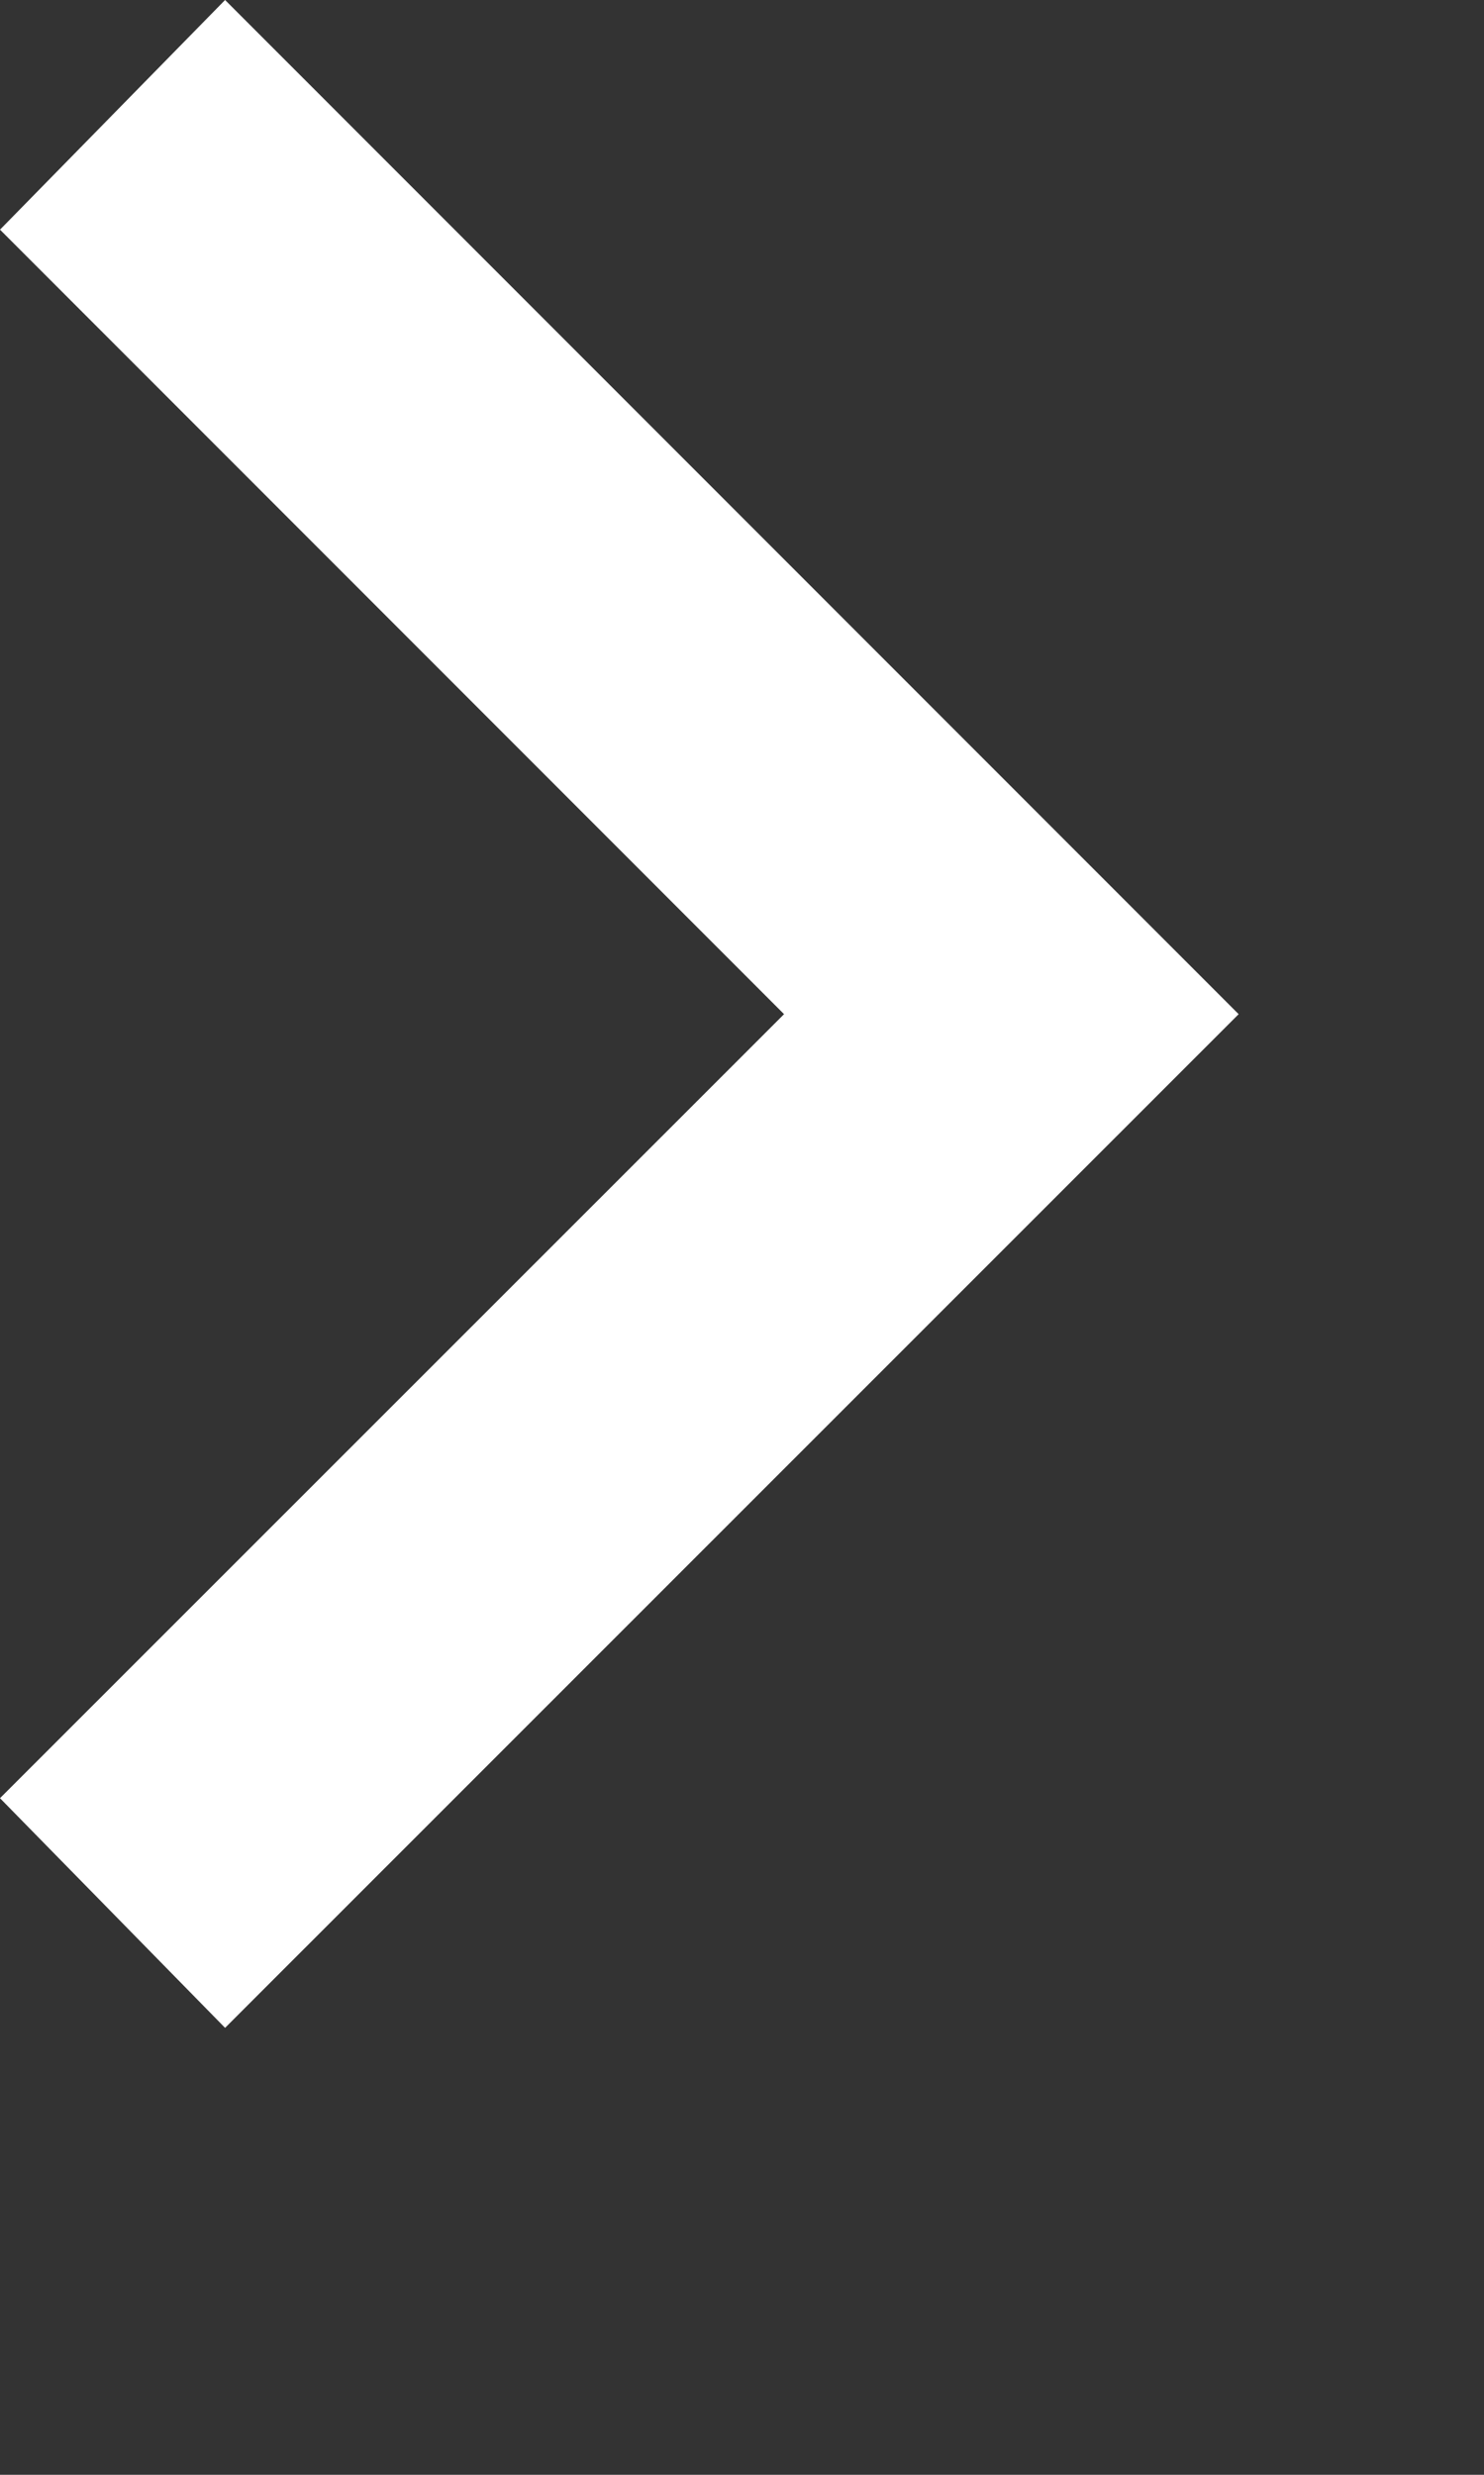
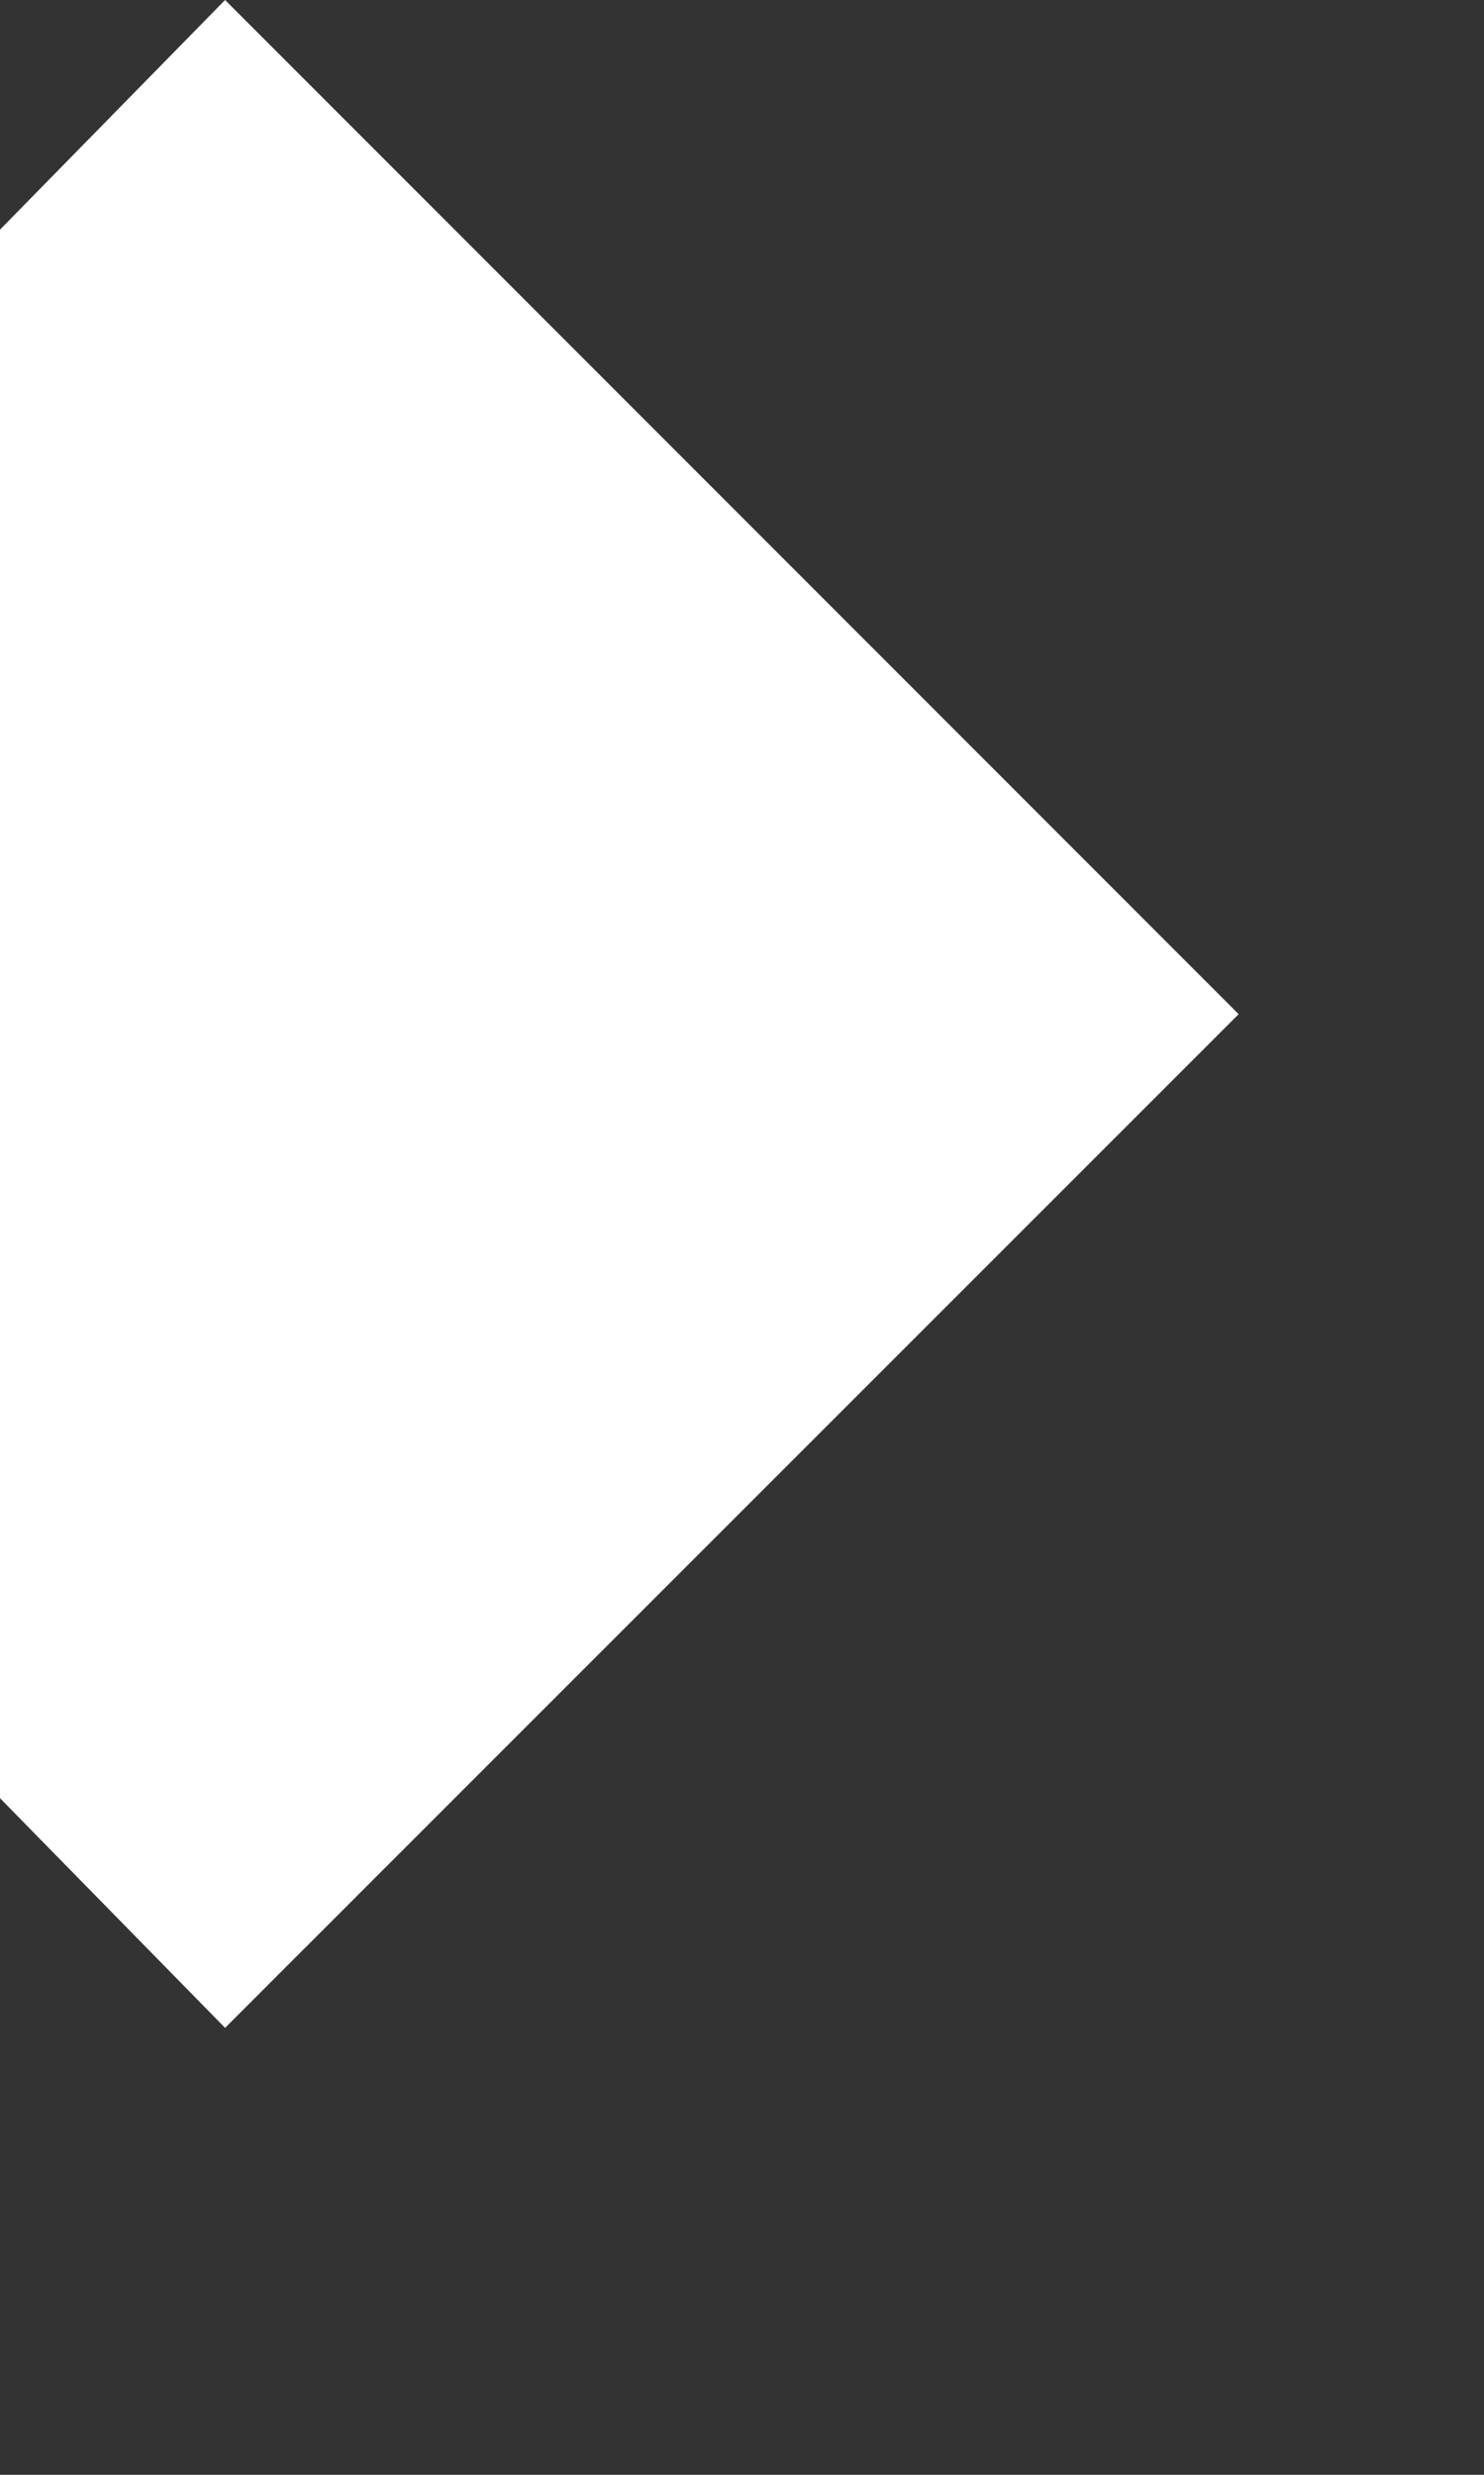
<svg xmlns="http://www.w3.org/2000/svg" fill="none" height="100%" overflow="visible" preserveAspectRatio="none" style="display: block;" viewBox="0 0 3 5" width="100%">
  <rect x="0" y="0" width="3" height="5" fill="#333333" stroke="none" />
-   <path d="M0.455 4.097L0 3.633L1.585 2.049L0 0.464L0.455 0L2.504 2.049L0.455 4.097Z" fill="white" id="vector" />
+   <path d="M0.455 4.097L0 3.633L0 0.464L0.455 0L2.504 2.049L0.455 4.097Z" fill="white" id="vector" />
</svg>